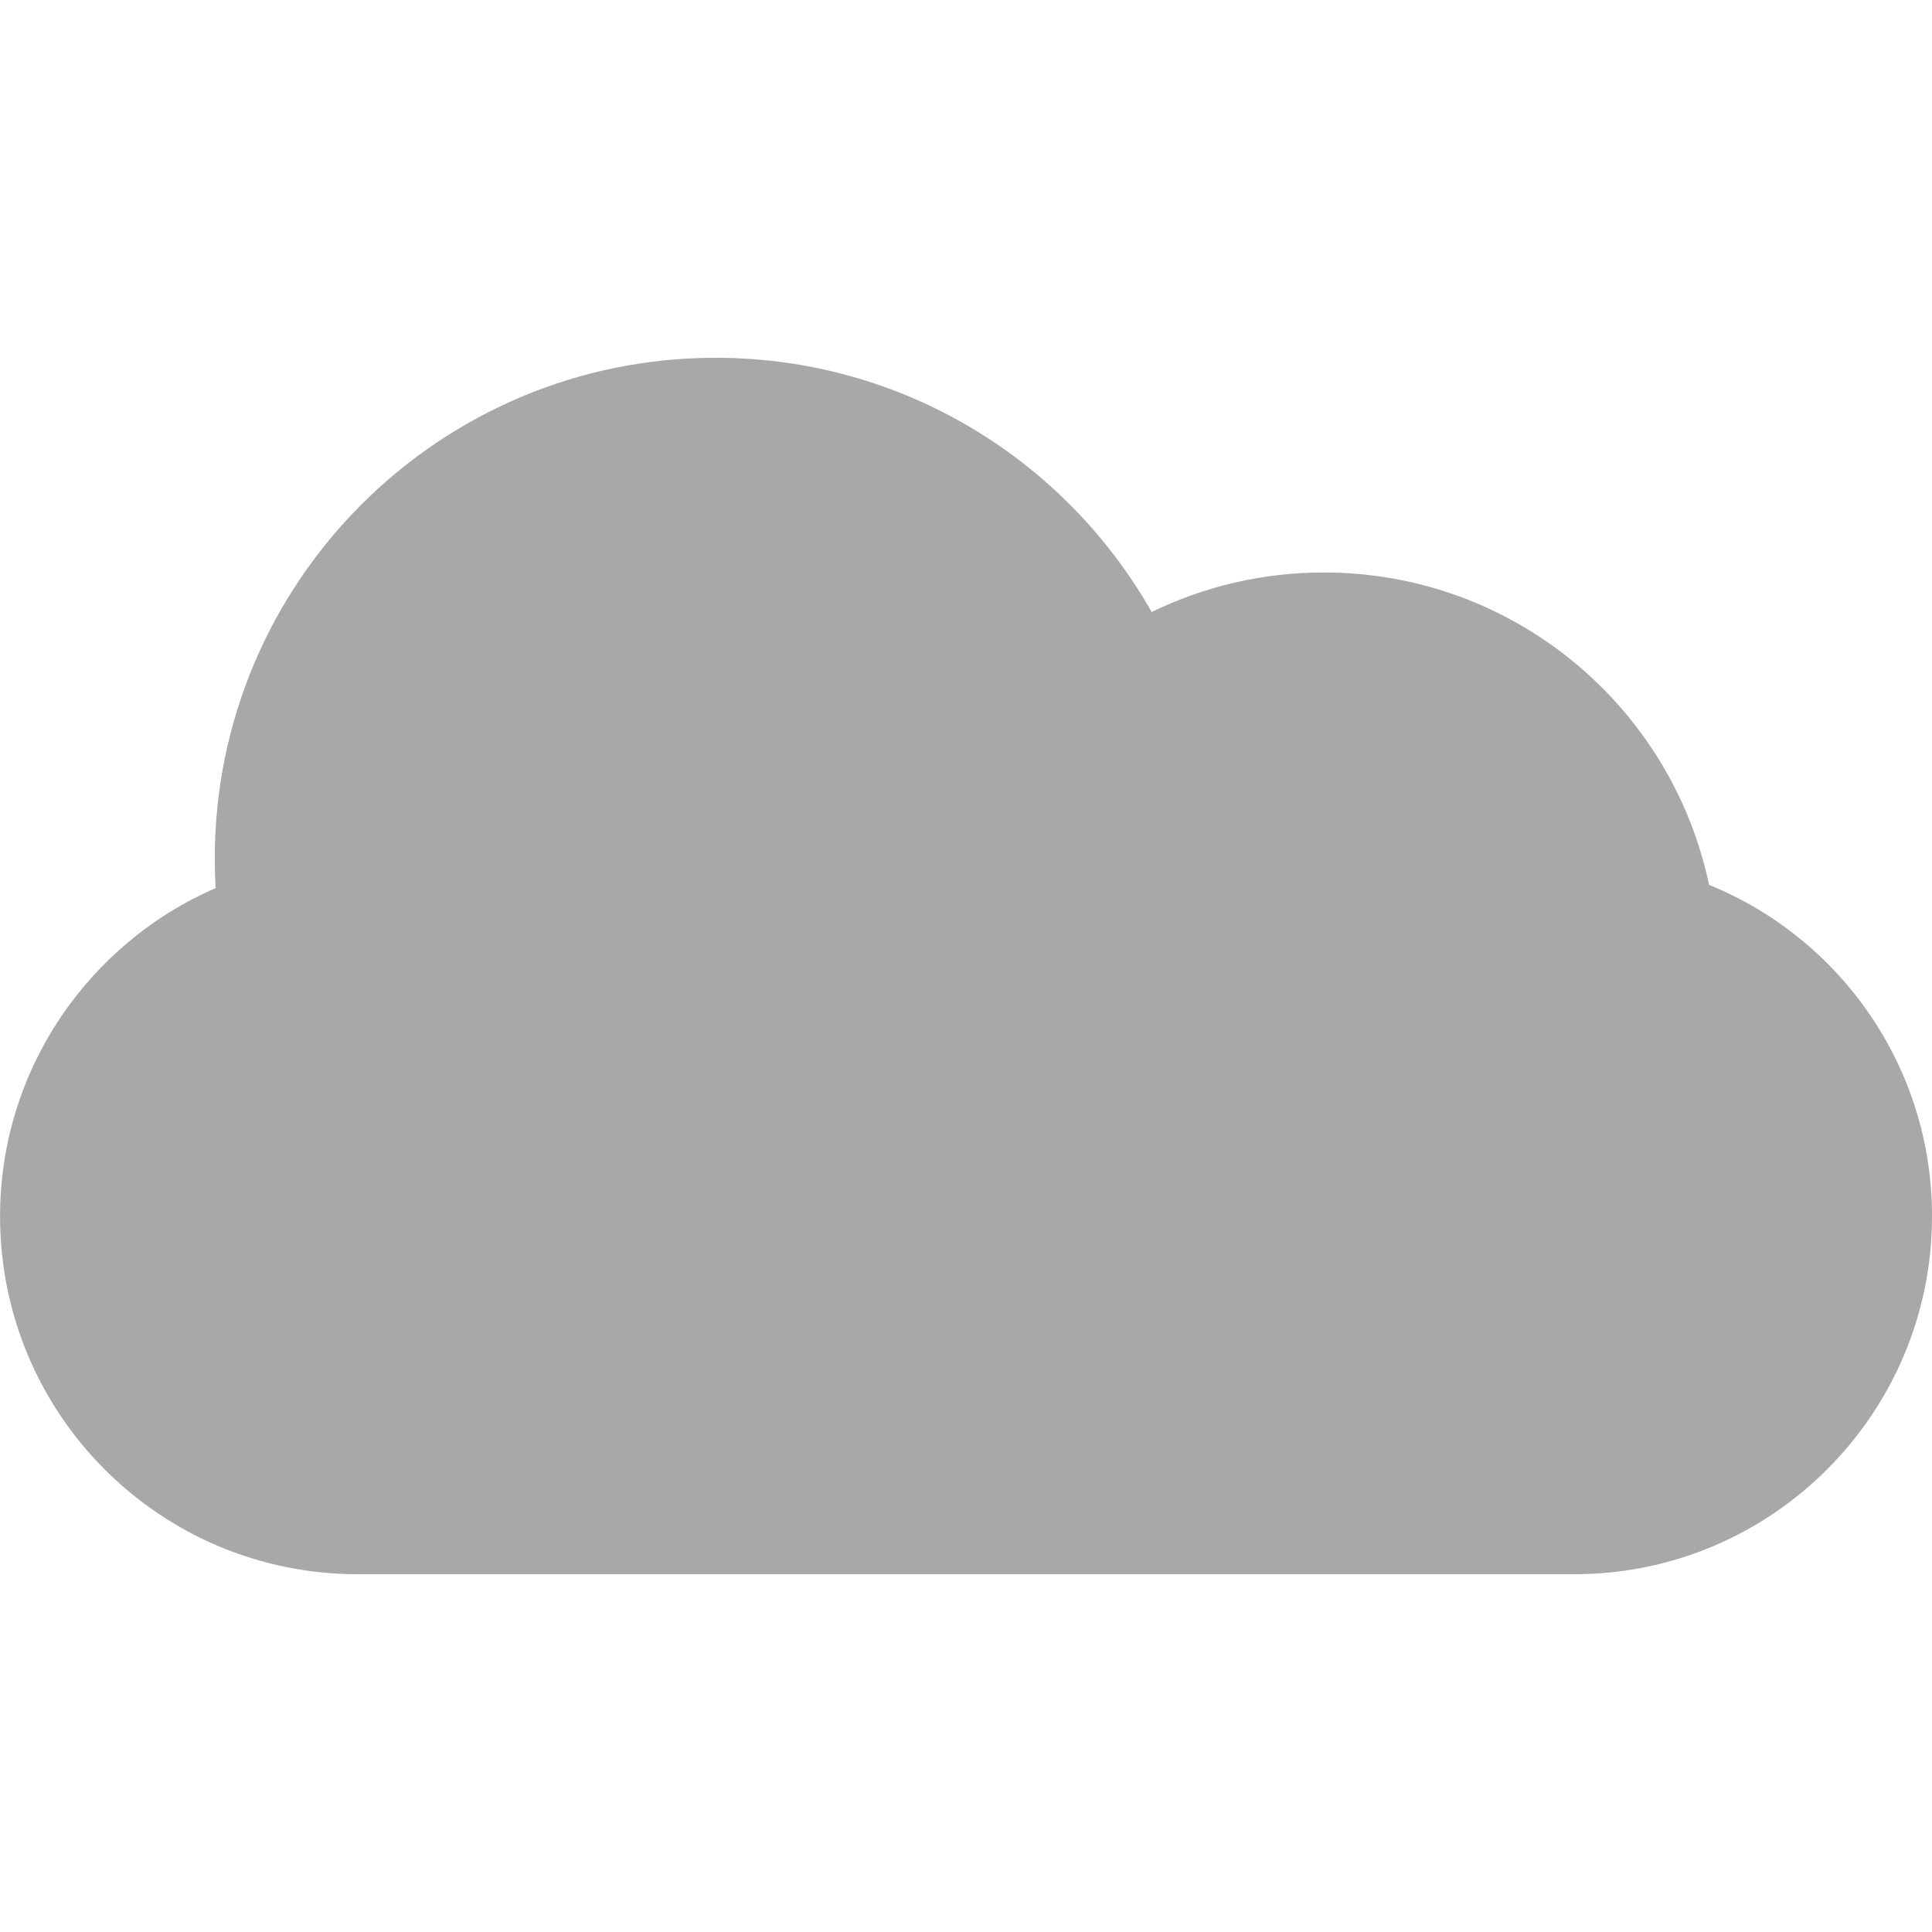
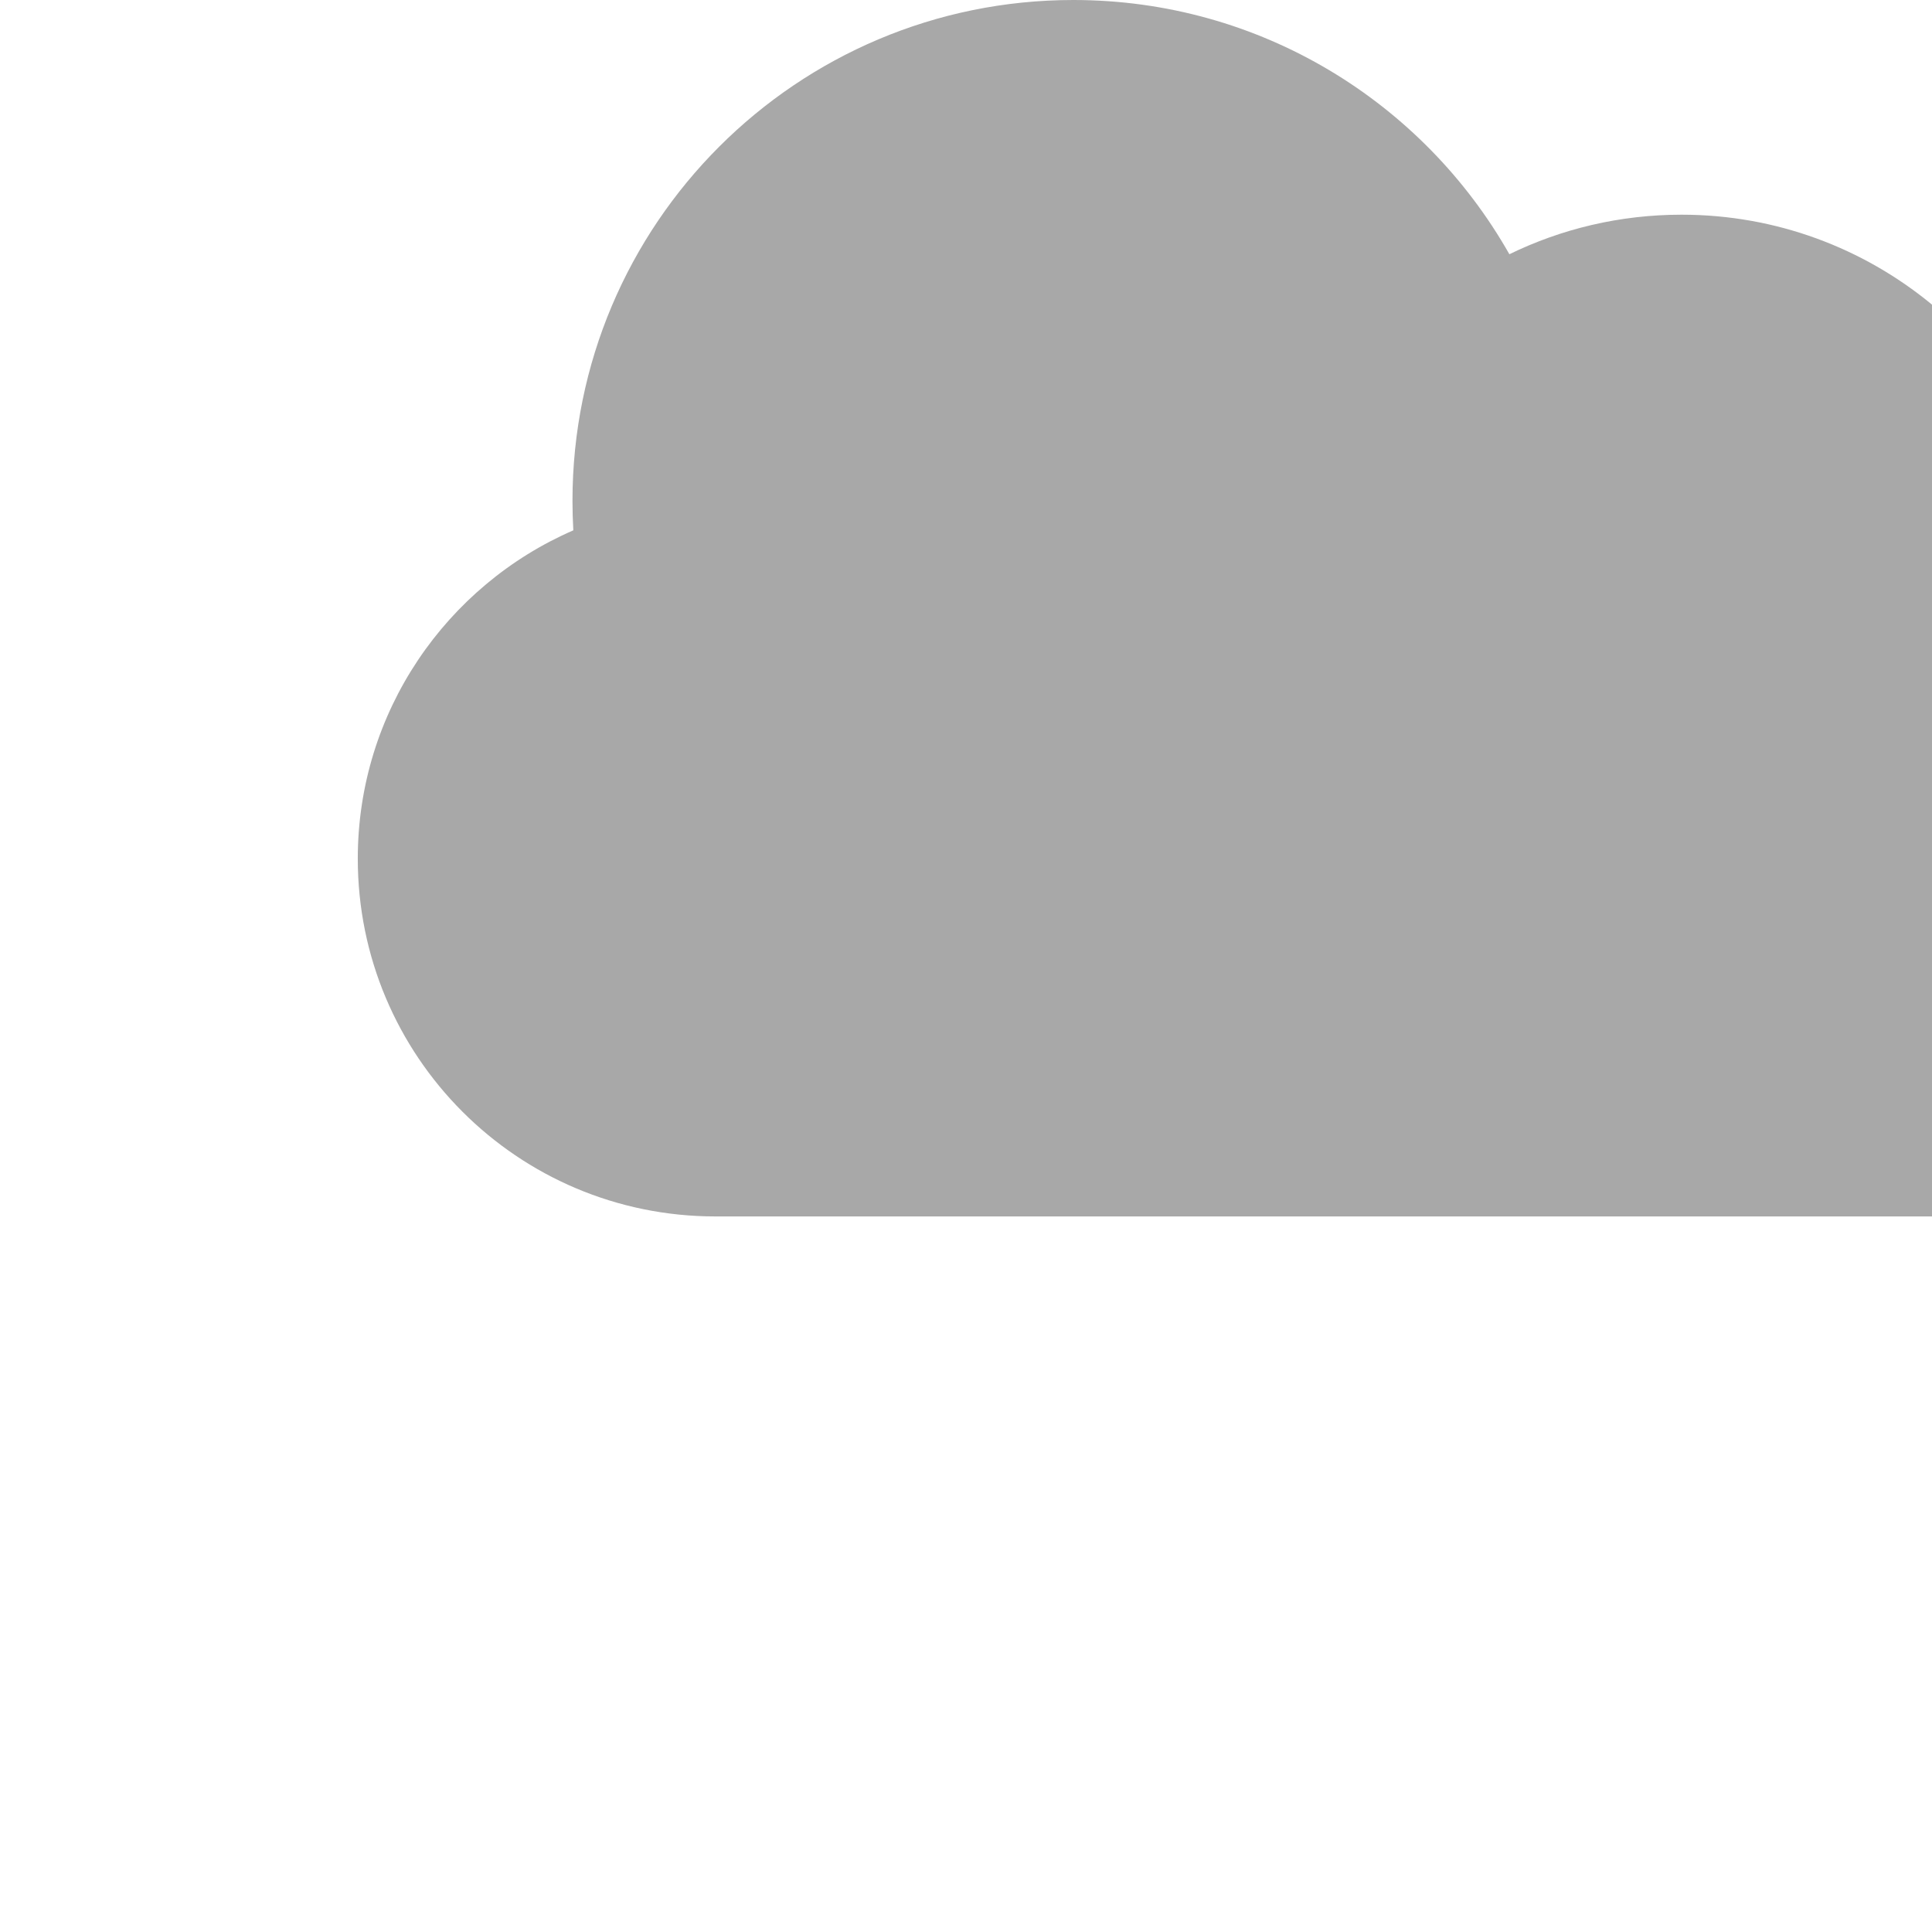
<svg xmlns="http://www.w3.org/2000/svg" version="1.1" width="32" height="32" viewBox="0 0 32 32">
  <title>client-channel</title>
-   <path fill="#a8a8a8" d="M32 20.148c0 3.266-2.653 5.926-5.925 5.926h-20.149c-3.279 0-5.925-2.653-5.925-5.926 0-2.431 1.469-4.526 3.57-5.438-0.009-0.161-0.014-0.324-0.014-0.488 0-4.582 3.714-8.296 8.296-8.296 3.097 0 5.797 1.696 7.222 4.211 0.861-0.42 1.829-0.655 2.852-0.655 3.139 0 5.76 2.219 6.38 5.174 2.169 0.881 3.694 3.008 3.694 5.493l-0.001-0.001z" />
+   <path fill="#a8a8a8" d="M32 20.148h-20.149c-3.279 0-5.925-2.653-5.925-5.926 0-2.431 1.469-4.526 3.57-5.438-0.009-0.161-0.014-0.324-0.014-0.488 0-4.582 3.714-8.296 8.296-8.296 3.097 0 5.797 1.696 7.222 4.211 0.861-0.42 1.829-0.655 2.852-0.655 3.139 0 5.76 2.219 6.38 5.174 2.169 0.881 3.694 3.008 3.694 5.493l-0.001-0.001z" />
</svg>